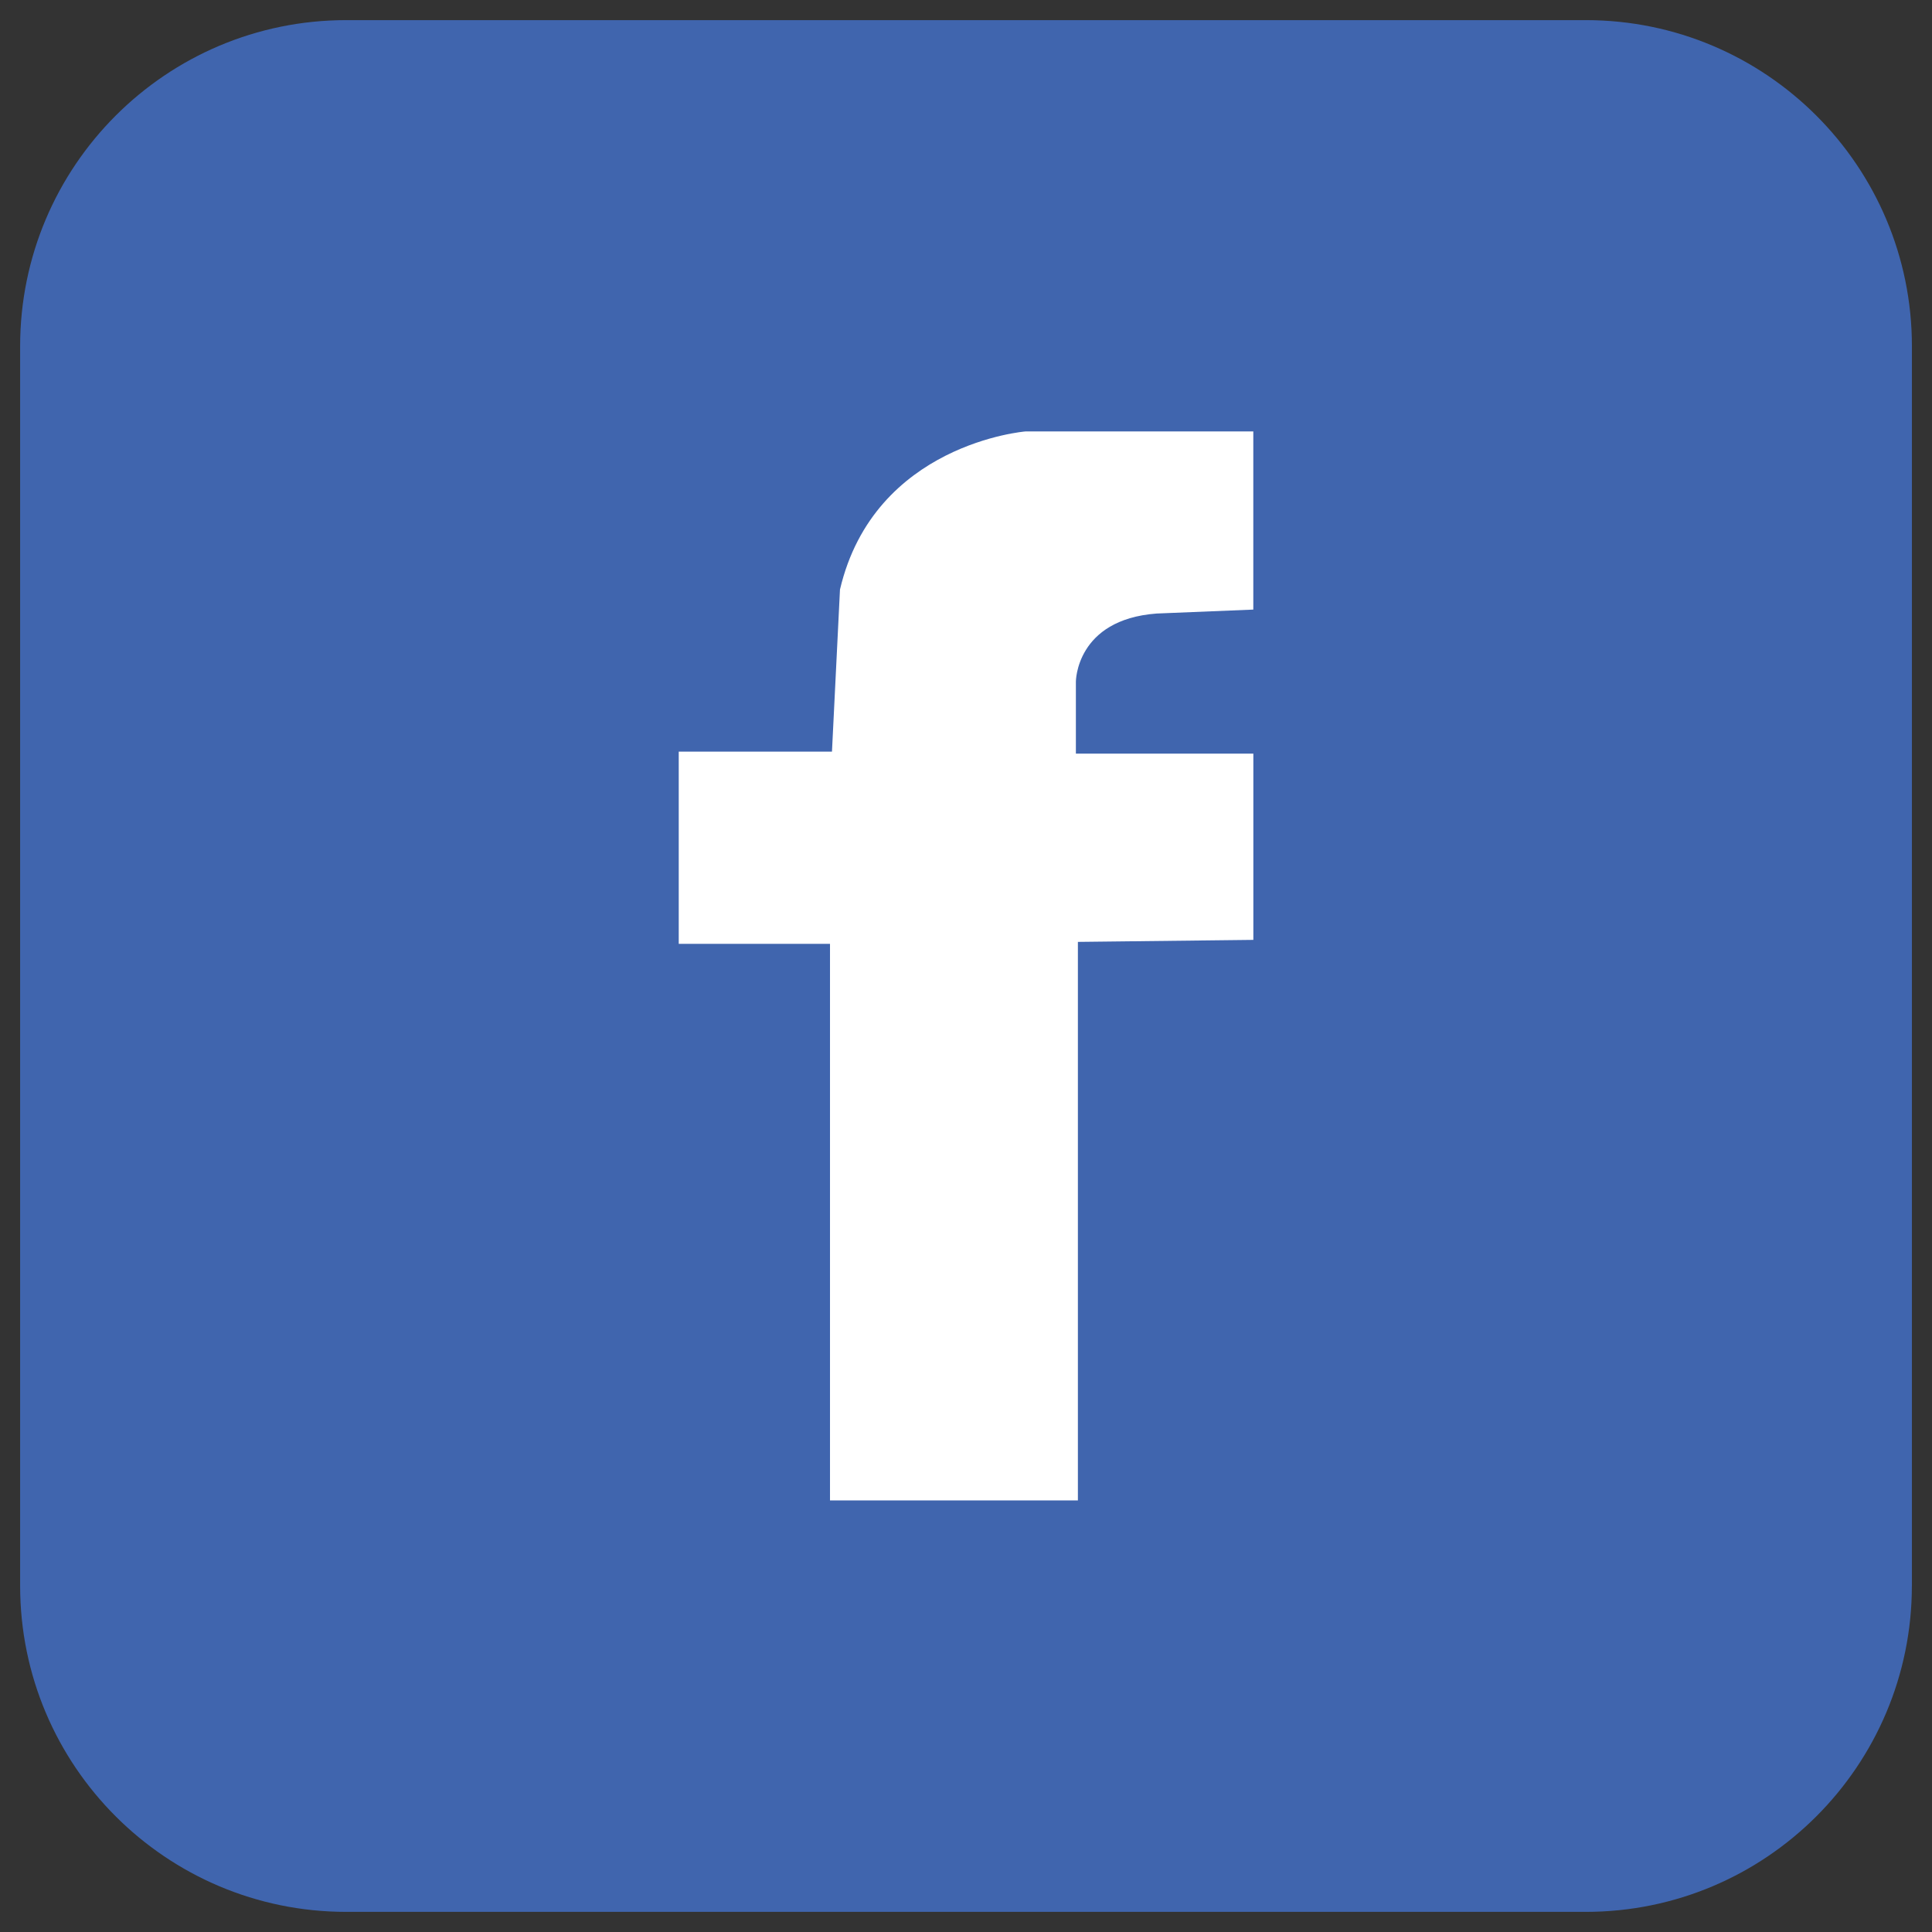
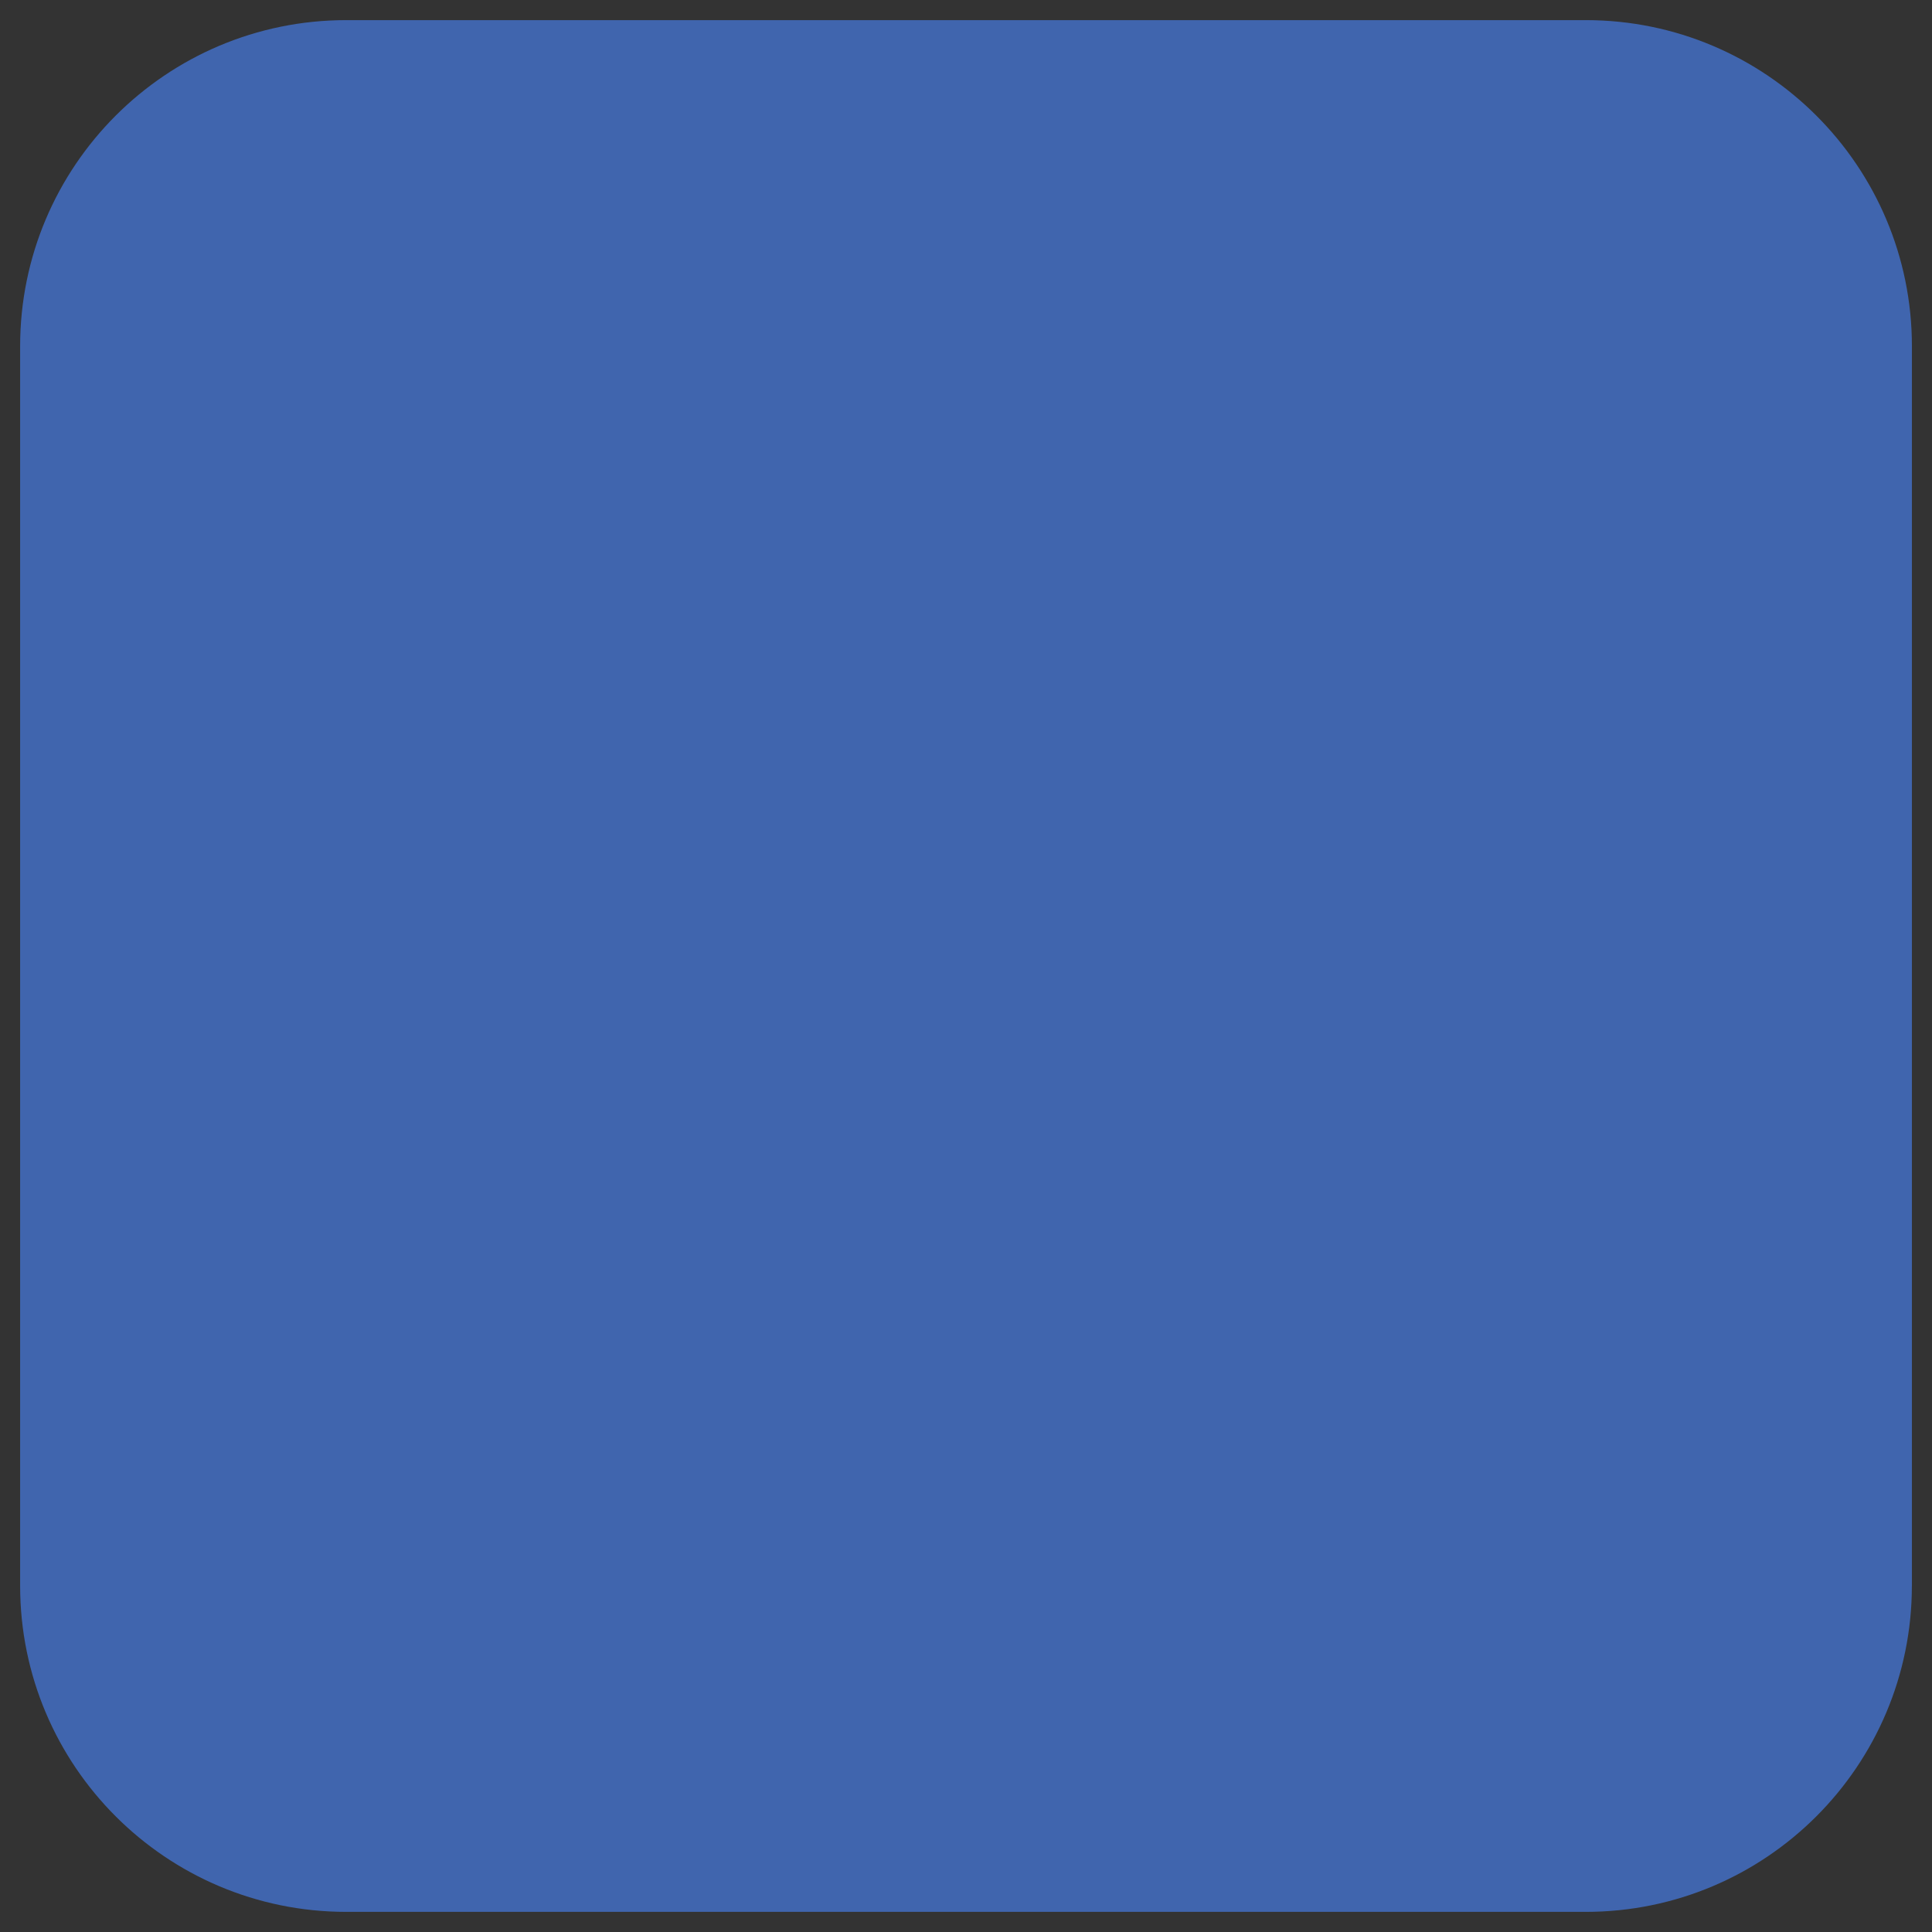
<svg xmlns="http://www.w3.org/2000/svg" version="1.1" id="圖層_1" x="0px" y="0px" width="48px" height="48px" viewBox="0 0 48 48" enable-background="new 0 0 48 48" xml:space="preserve">
  <rect x="0" y="0" width="48" height="48" fill="#333333" stroke="none" />
  <g>
    <path fill="#4065AE" d="M47.5,39.396c0,4.477-3.628,8.104-8.104,8.104H8.603c-4.474,0-8.103-3.628-8.103-8.104V8.604   C0.5,4.128,4.128,0.5,8.603,0.5h30.794c4.476,0,8.104,3.628,8.104,8.104V39.396z" />
-     <path fill="#FFFFFF" d="M31.139,10.719h-5.661c0,0-3.756,0.297-4.609,3.928l-0.199,4.027h-3.807v4.776h3.758v13.827h6.159V23.401   l4.359-0.05v-4.627H26.73v-1.789c0,0,0-1.542,2.006-1.692l2.402-0.098V10.719z" />
  </g>
</svg>